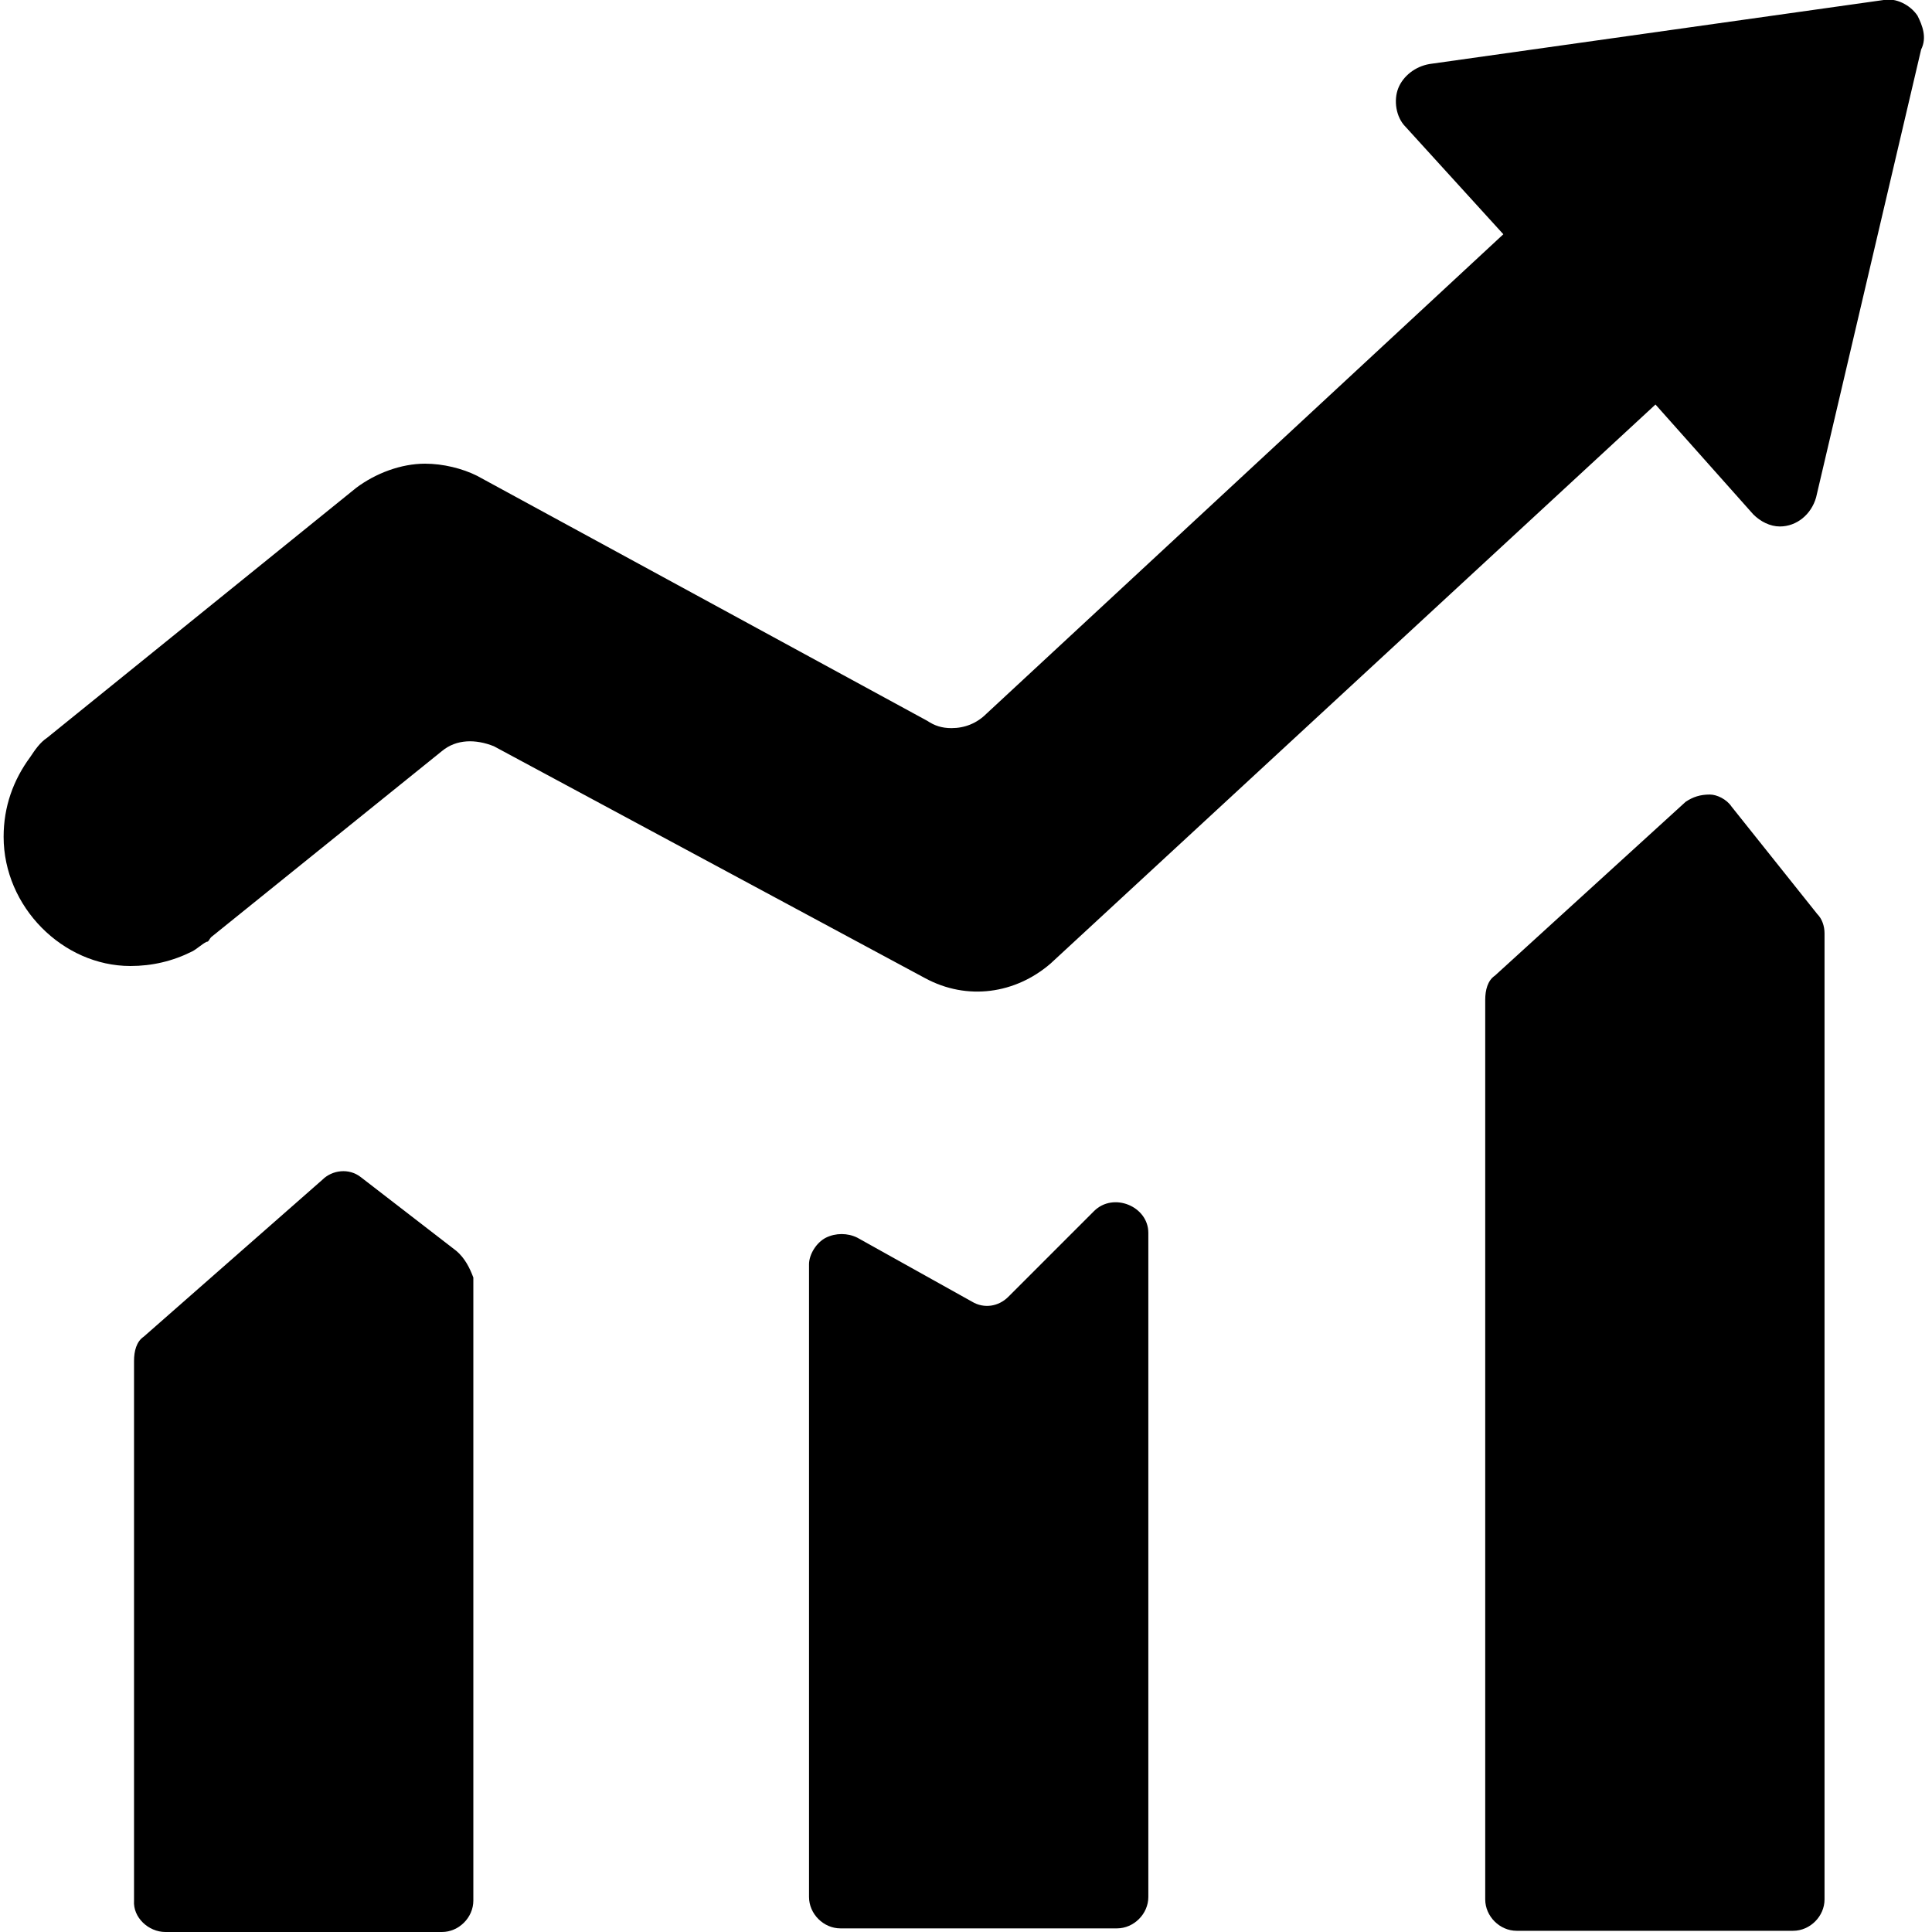
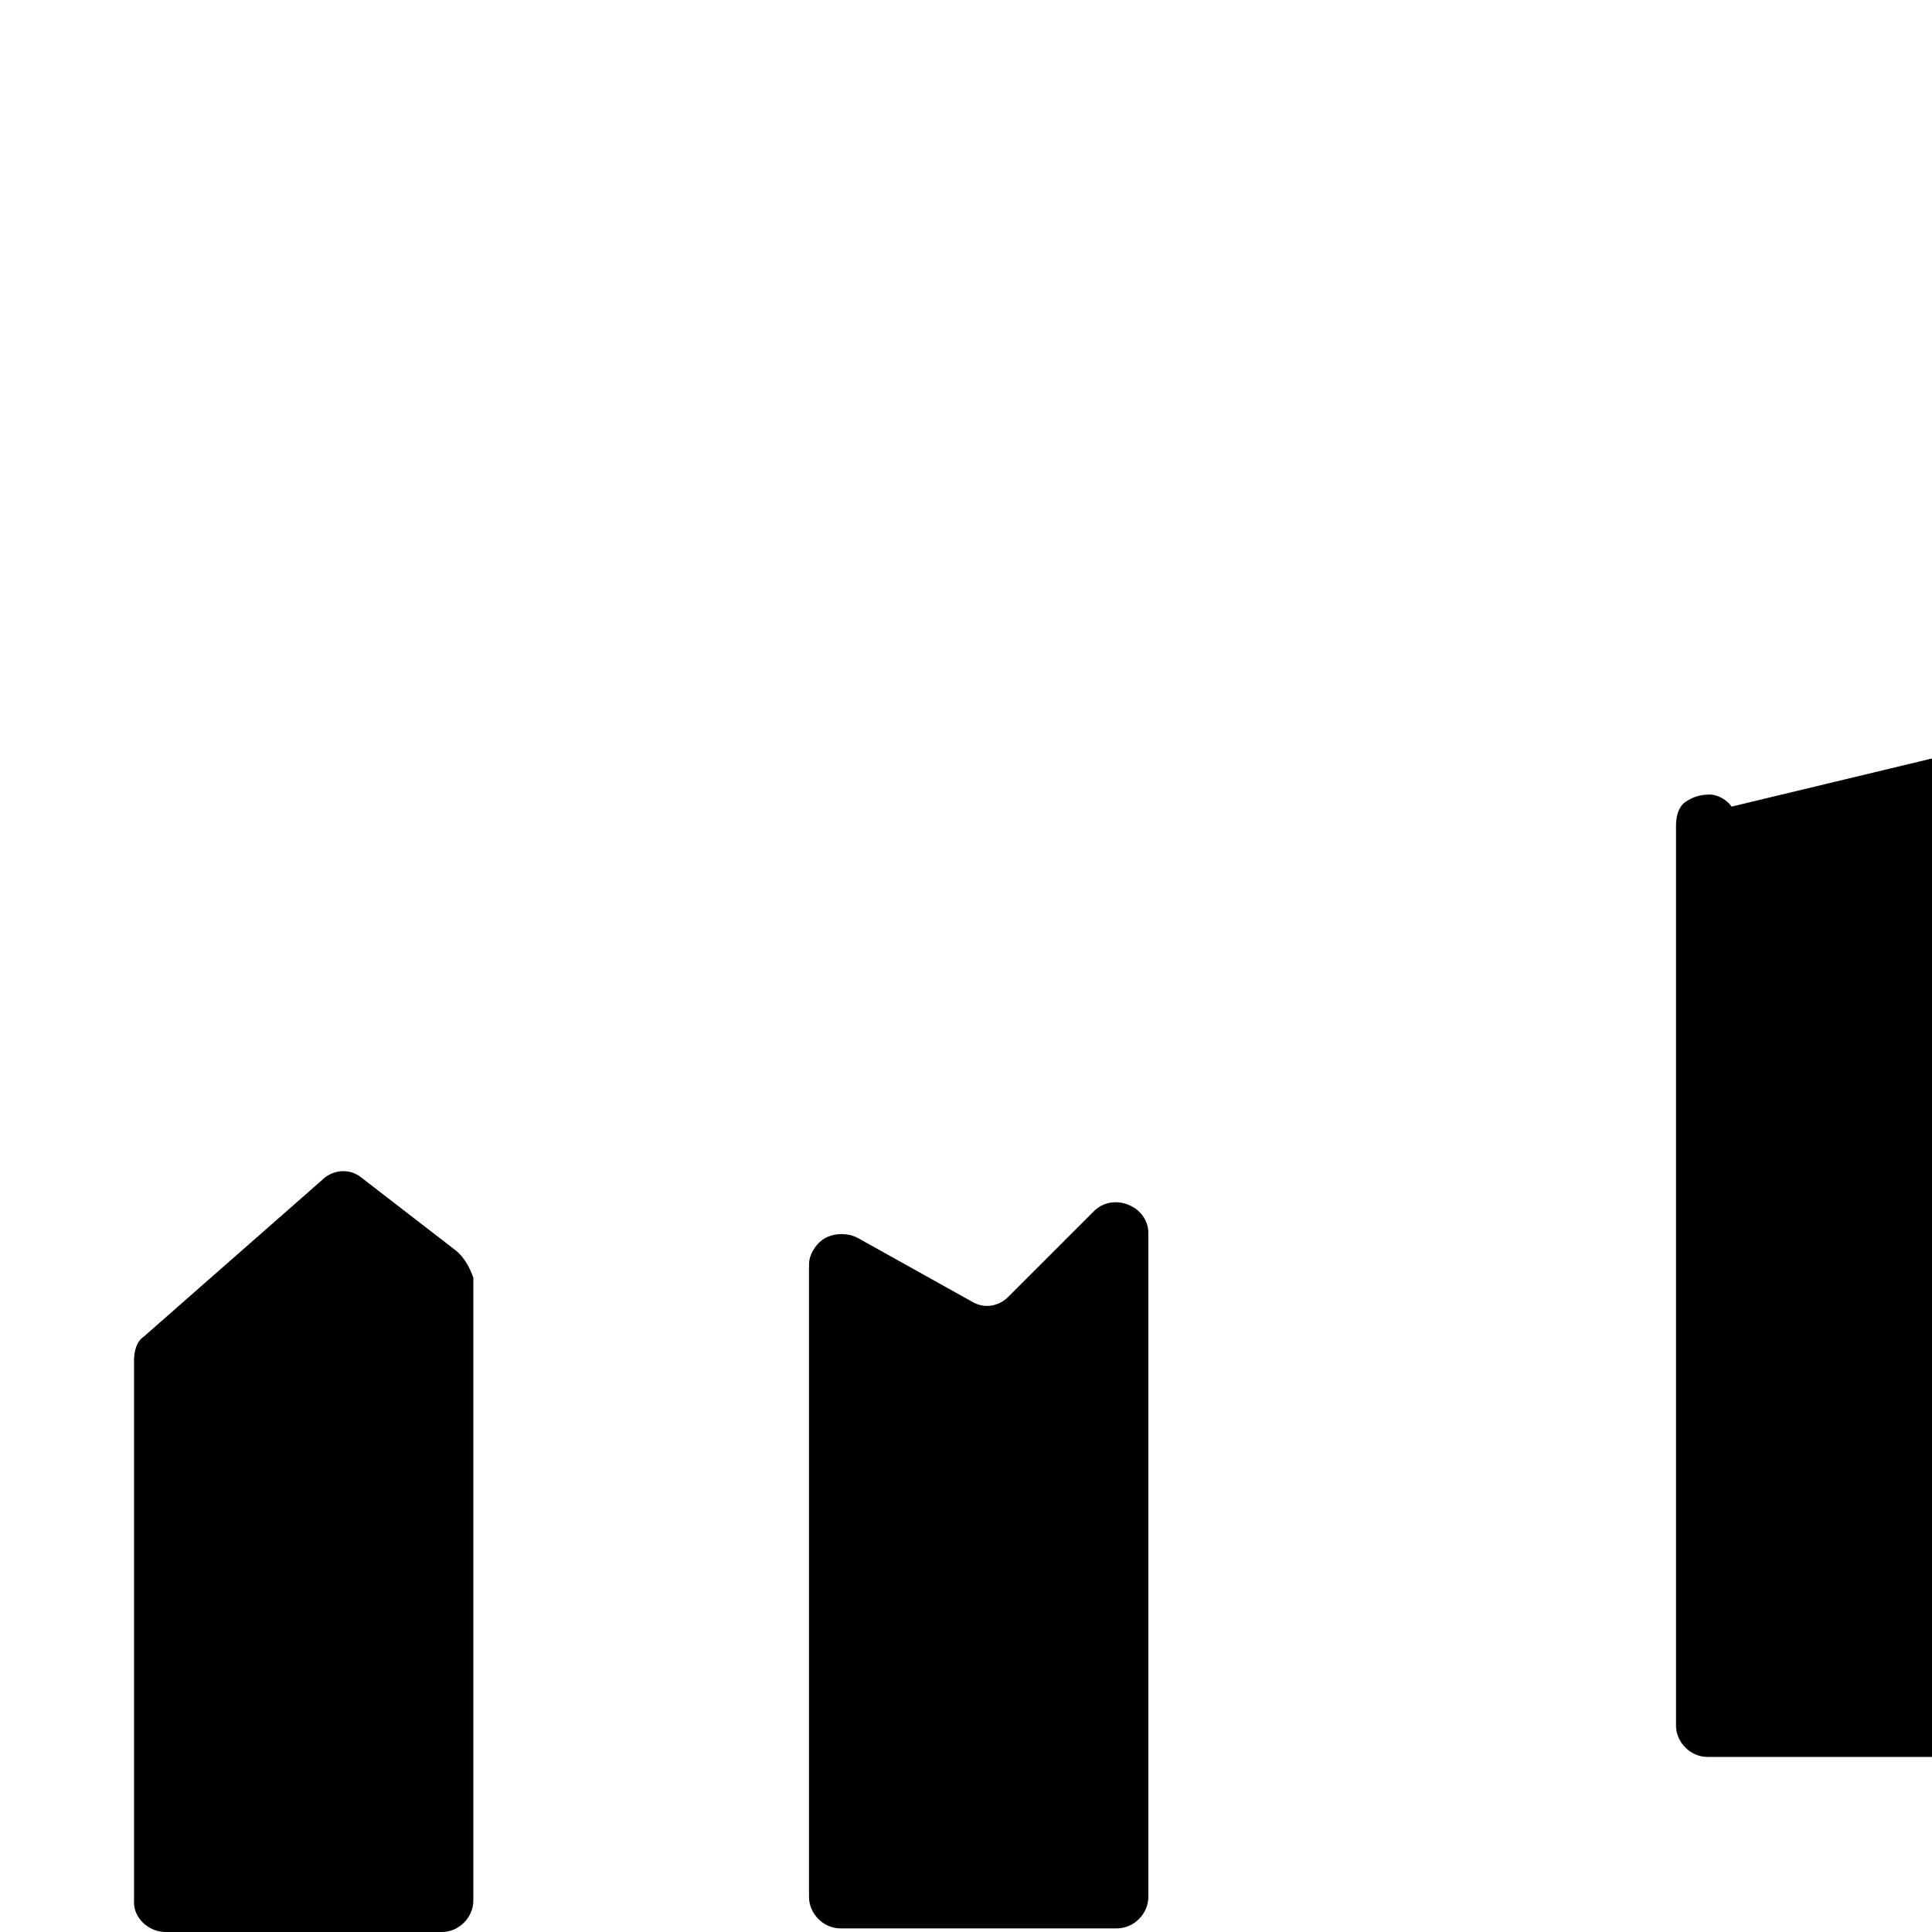
<svg xmlns="http://www.w3.org/2000/svg" version="1.1" id="图层_1" x="0px" y="0px" viewBox="0 0 16 16" style="enable-background:new 0 0 16 16;" xml:space="preserve">
  <g>
    <path d="M3.78,10.36L2.99,9.75c-0.1-0.08-0.24-0.06-0.32,0.02l-1.48,1.3c-0.06,0.04-0.08,0.12-0.08,0.2v4.47   C1.1,15.88,1.23,16,1.37,16h2.29c0.14,0,0.26-0.12,0.26-0.26v-5.16C3.89,10.5,3.85,10.42,3.78,10.36L3.78,10.36z" />
    <path d="M9.06,10.03l-0.71,0.71c-0.08,0.08-0.2,0.1-0.3,0.04l-0.95-0.53c-0.08-0.04-0.18-0.04-0.26,0   c-0.08,0.04-0.14,0.14-0.14,0.22v5.24c0,0.14,0.12,0.26,0.26,0.26h2.29c0.14,0,0.26-0.12,0.26-0.26v-5.5   C9.51,9.99,9.22,9.87,9.06,10.03L9.06,10.03z" />
-     <path d="M14.34,6.68c-0.04-0.06-0.12-0.1-0.18-0.1c-0.08,0-0.14,0.02-0.2,0.06l-1.58,1.44c-0.06,0.04-0.08,0.12-0.08,0.2v7.45   c0,0.14,0.12,0.26,0.26,0.26h2.29c0.14,0,0.26-0.12,0.26-0.26v-8c0-0.06-0.02-0.12-0.06-0.16L14.34,6.68L14.34,6.68z" />
-     <path d="M15.88,0.13C15.82,0.04,15.7-0.02,15.6,0l-3.76,0.53c-0.12,0.02-0.22,0.1-0.26,0.2c-0.04,0.1-0.02,0.24,0.06,0.32   l0.81,0.89L8.17,5.91C8.09,5.99,7.99,6.03,7.88,6.03c-0.08,0-0.14-0.02-0.2-0.06L3.95,3.94c-0.12-0.06-0.28-0.1-0.43-0.1   c-0.2,0-0.41,0.08-0.57,0.2L0.39,6.11c-0.06,0.04-0.1,0.1-0.14,0.16C0.11,6.46,0.03,6.68,0.03,6.93C0.03,7.51,0.52,8,1.08,8   c0.18,0,0.35-0.04,0.51-0.12C1.63,7.86,1.67,7.82,1.71,7.8l0,0l0,0l0,0c0.02,0,0.02-0.02,0.04-0.04l1.91-1.54   c0.12-0.1,0.28-0.1,0.43-0.04L7.66,8.1C8.01,8.29,8.41,8.23,8.7,7.98l5.01-4.63l0.81,0.91c0.06,0.06,0.14,0.1,0.22,0.1   c0.14,0,0.26-0.1,0.3-0.24l0.87-3.71C15.96,0.31,15.92,0.21,15.88,0.13L15.88,0.13z" />
+     <path d="M14.34,6.68c-0.04-0.06-0.12-0.1-0.18-0.1c-0.08,0-0.14,0.02-0.2,0.06c-0.06,0.04-0.08,0.12-0.08,0.2v7.45   c0,0.14,0.12,0.26,0.26,0.26h2.29c0.14,0,0.26-0.12,0.26-0.26v-8c0-0.06-0.02-0.12-0.06-0.16L14.34,6.68L14.34,6.68z" />
  </g>
</svg>